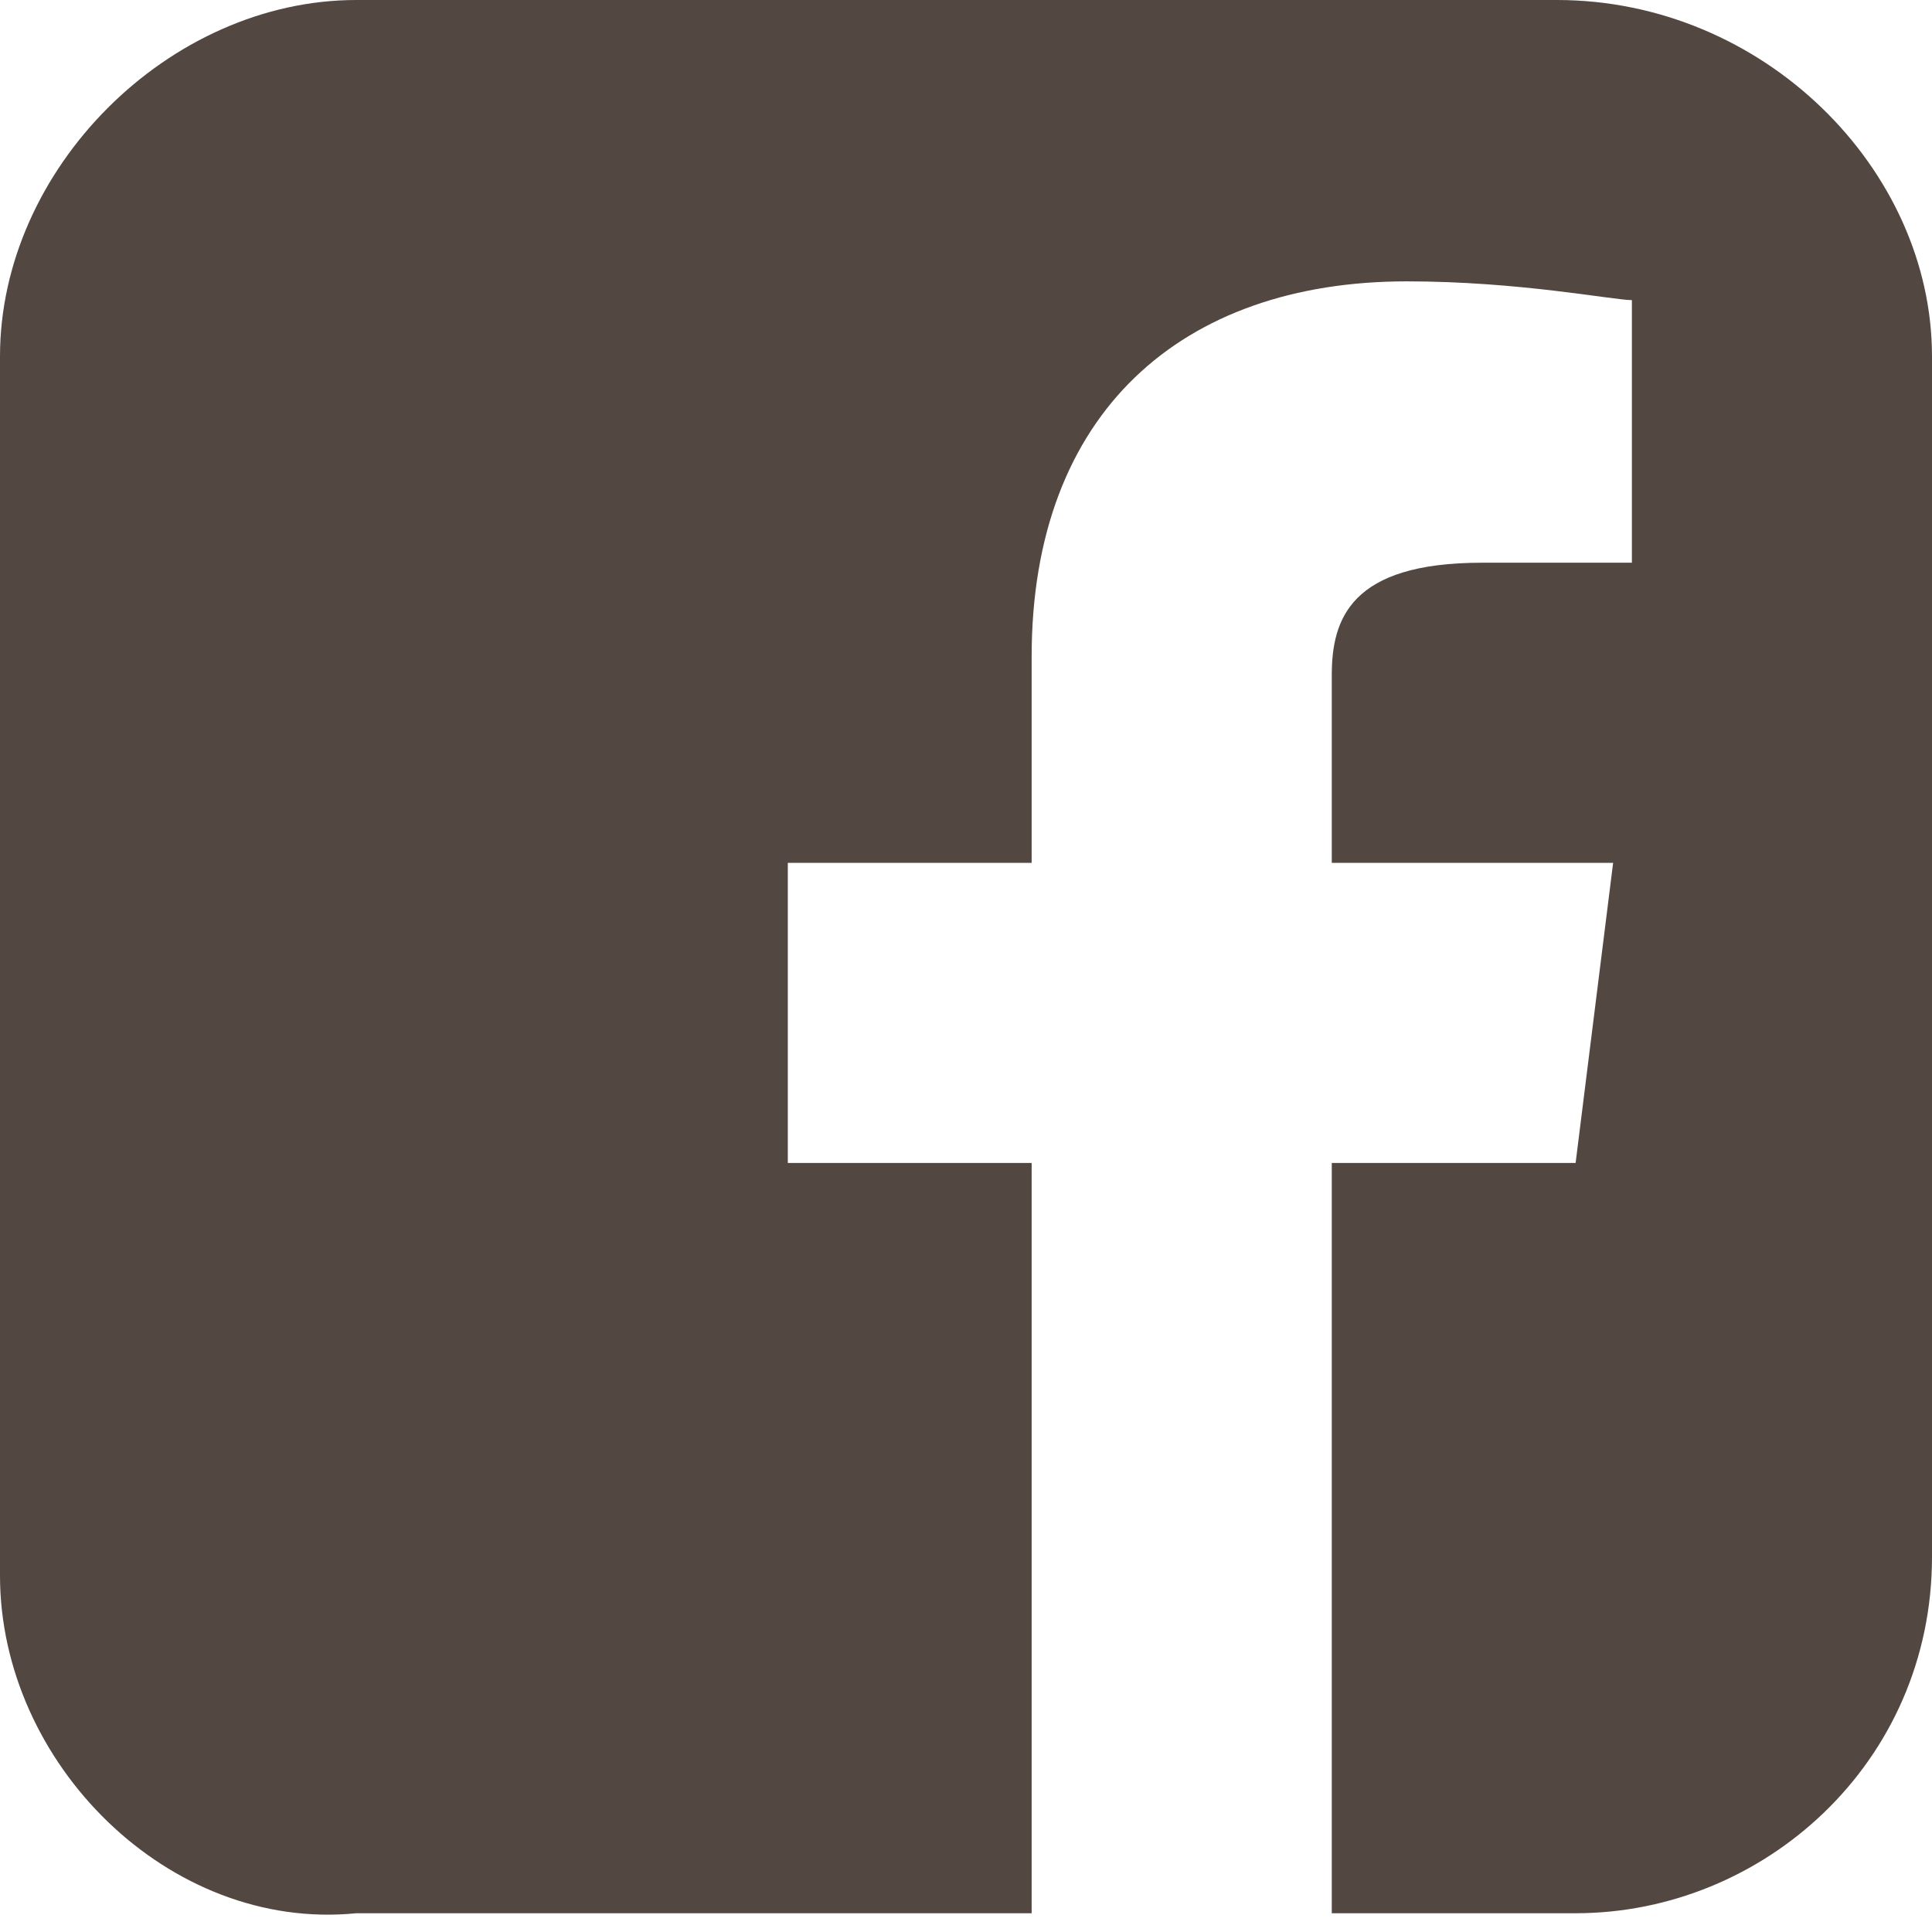
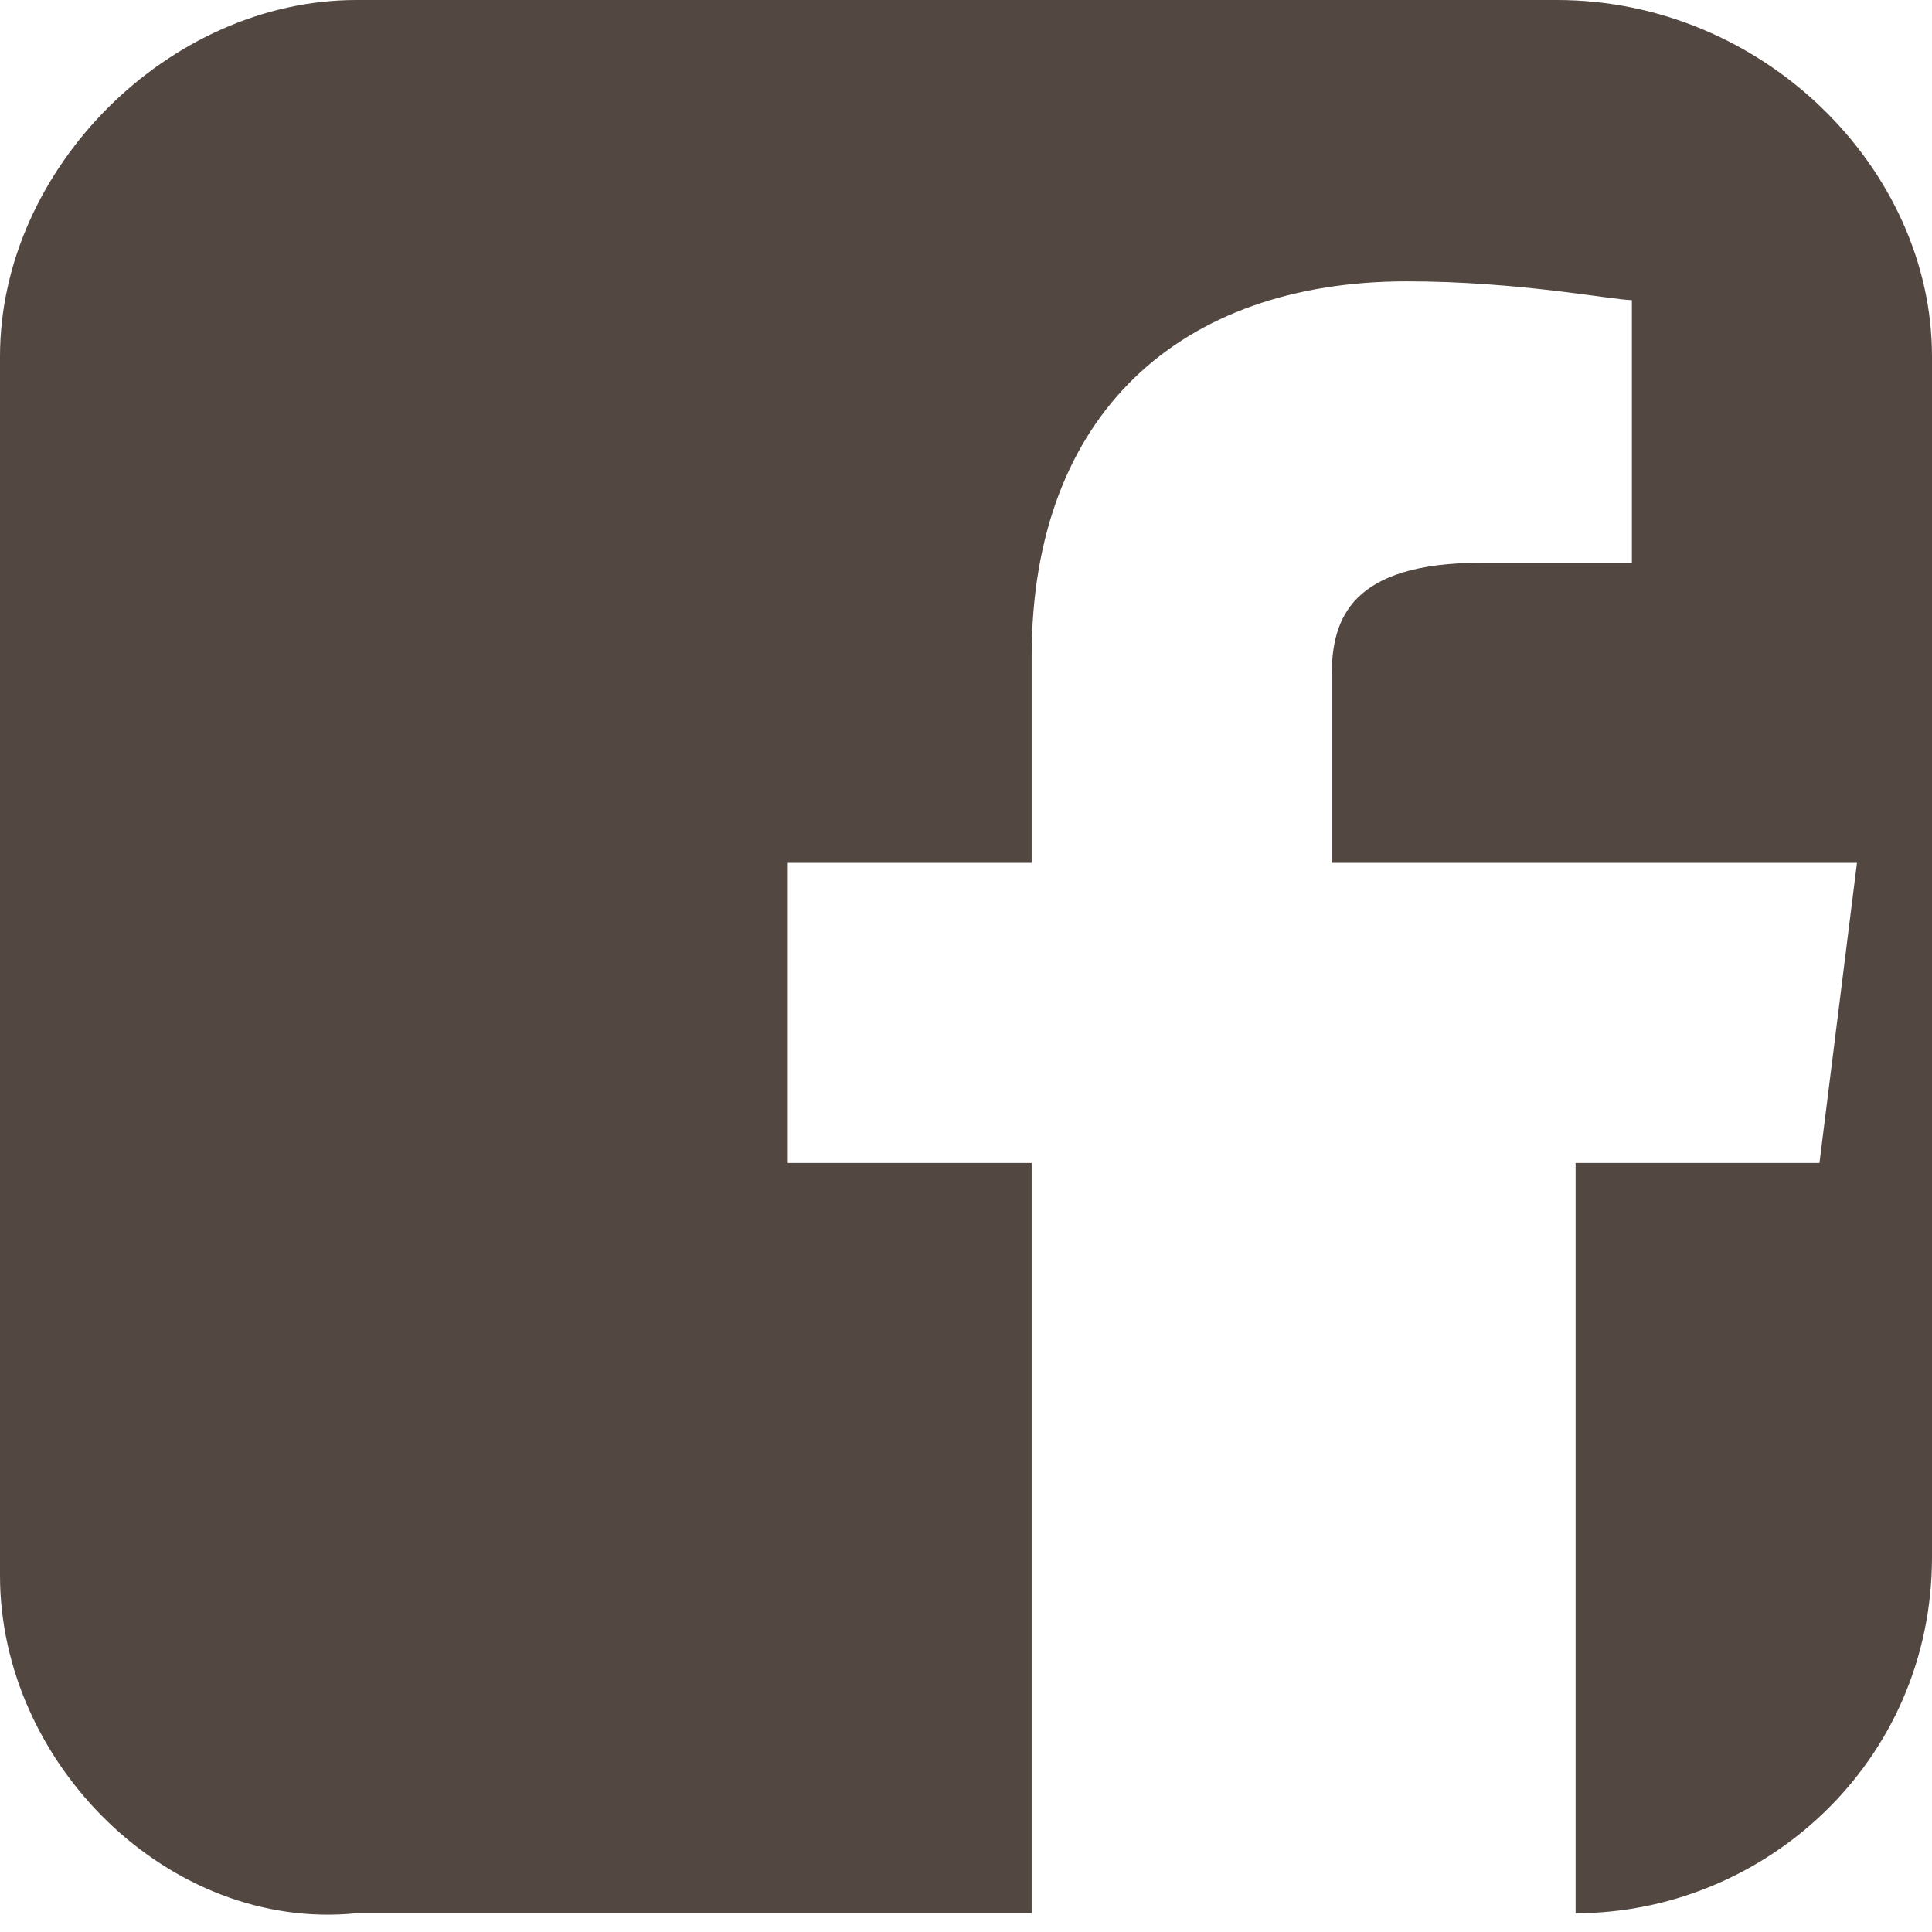
<svg xmlns="http://www.w3.org/2000/svg" version="1.1" id="Laag_1" x="0px" y="0px" viewBox="0 0 10.3 10.3" style="enable-background:new 0 0 10.3 10.3;" xml:space="preserve">
  <style type="text/css">
	.st0{fill:#534741;}
</style>
  <g>
-     <path class="st0" d="M10.3,1.9v6.4c0,1.1-0.9,1.9-1.9,1.9H7.1v-4h1.3l0.2-1.6H7.1v-1C7.1,3.3,7.2,3,7.9,3h0.8V1.6   c-0.1,0-0.6-0.1-1.2-0.1c-1.2,0-2,0.7-2,2v1.1H4.2v1.6h1.3v4H1.9C0.9,10.3,0,9.4,0,8.4V1.9C0,0.9,0.9,0,1.9,0h6.4   C9.4,0,10.3,0.9,10.3,1.9z" />
+     <path class="st0" d="M10.3,1.9v6.4c0,1.1-0.9,1.9-1.9,1.9v-4h1.3l0.2-1.6H7.1v-1C7.1,3.3,7.2,3,7.9,3h0.8V1.6   c-0.1,0-0.6-0.1-1.2-0.1c-1.2,0-2,0.7-2,2v1.1H4.2v1.6h1.3v4H1.9C0.9,10.3,0,9.4,0,8.4V1.9C0,0.9,0.9,0,1.9,0h6.4   C9.4,0,10.3,0.9,10.3,1.9z" />
  </g>
</svg>